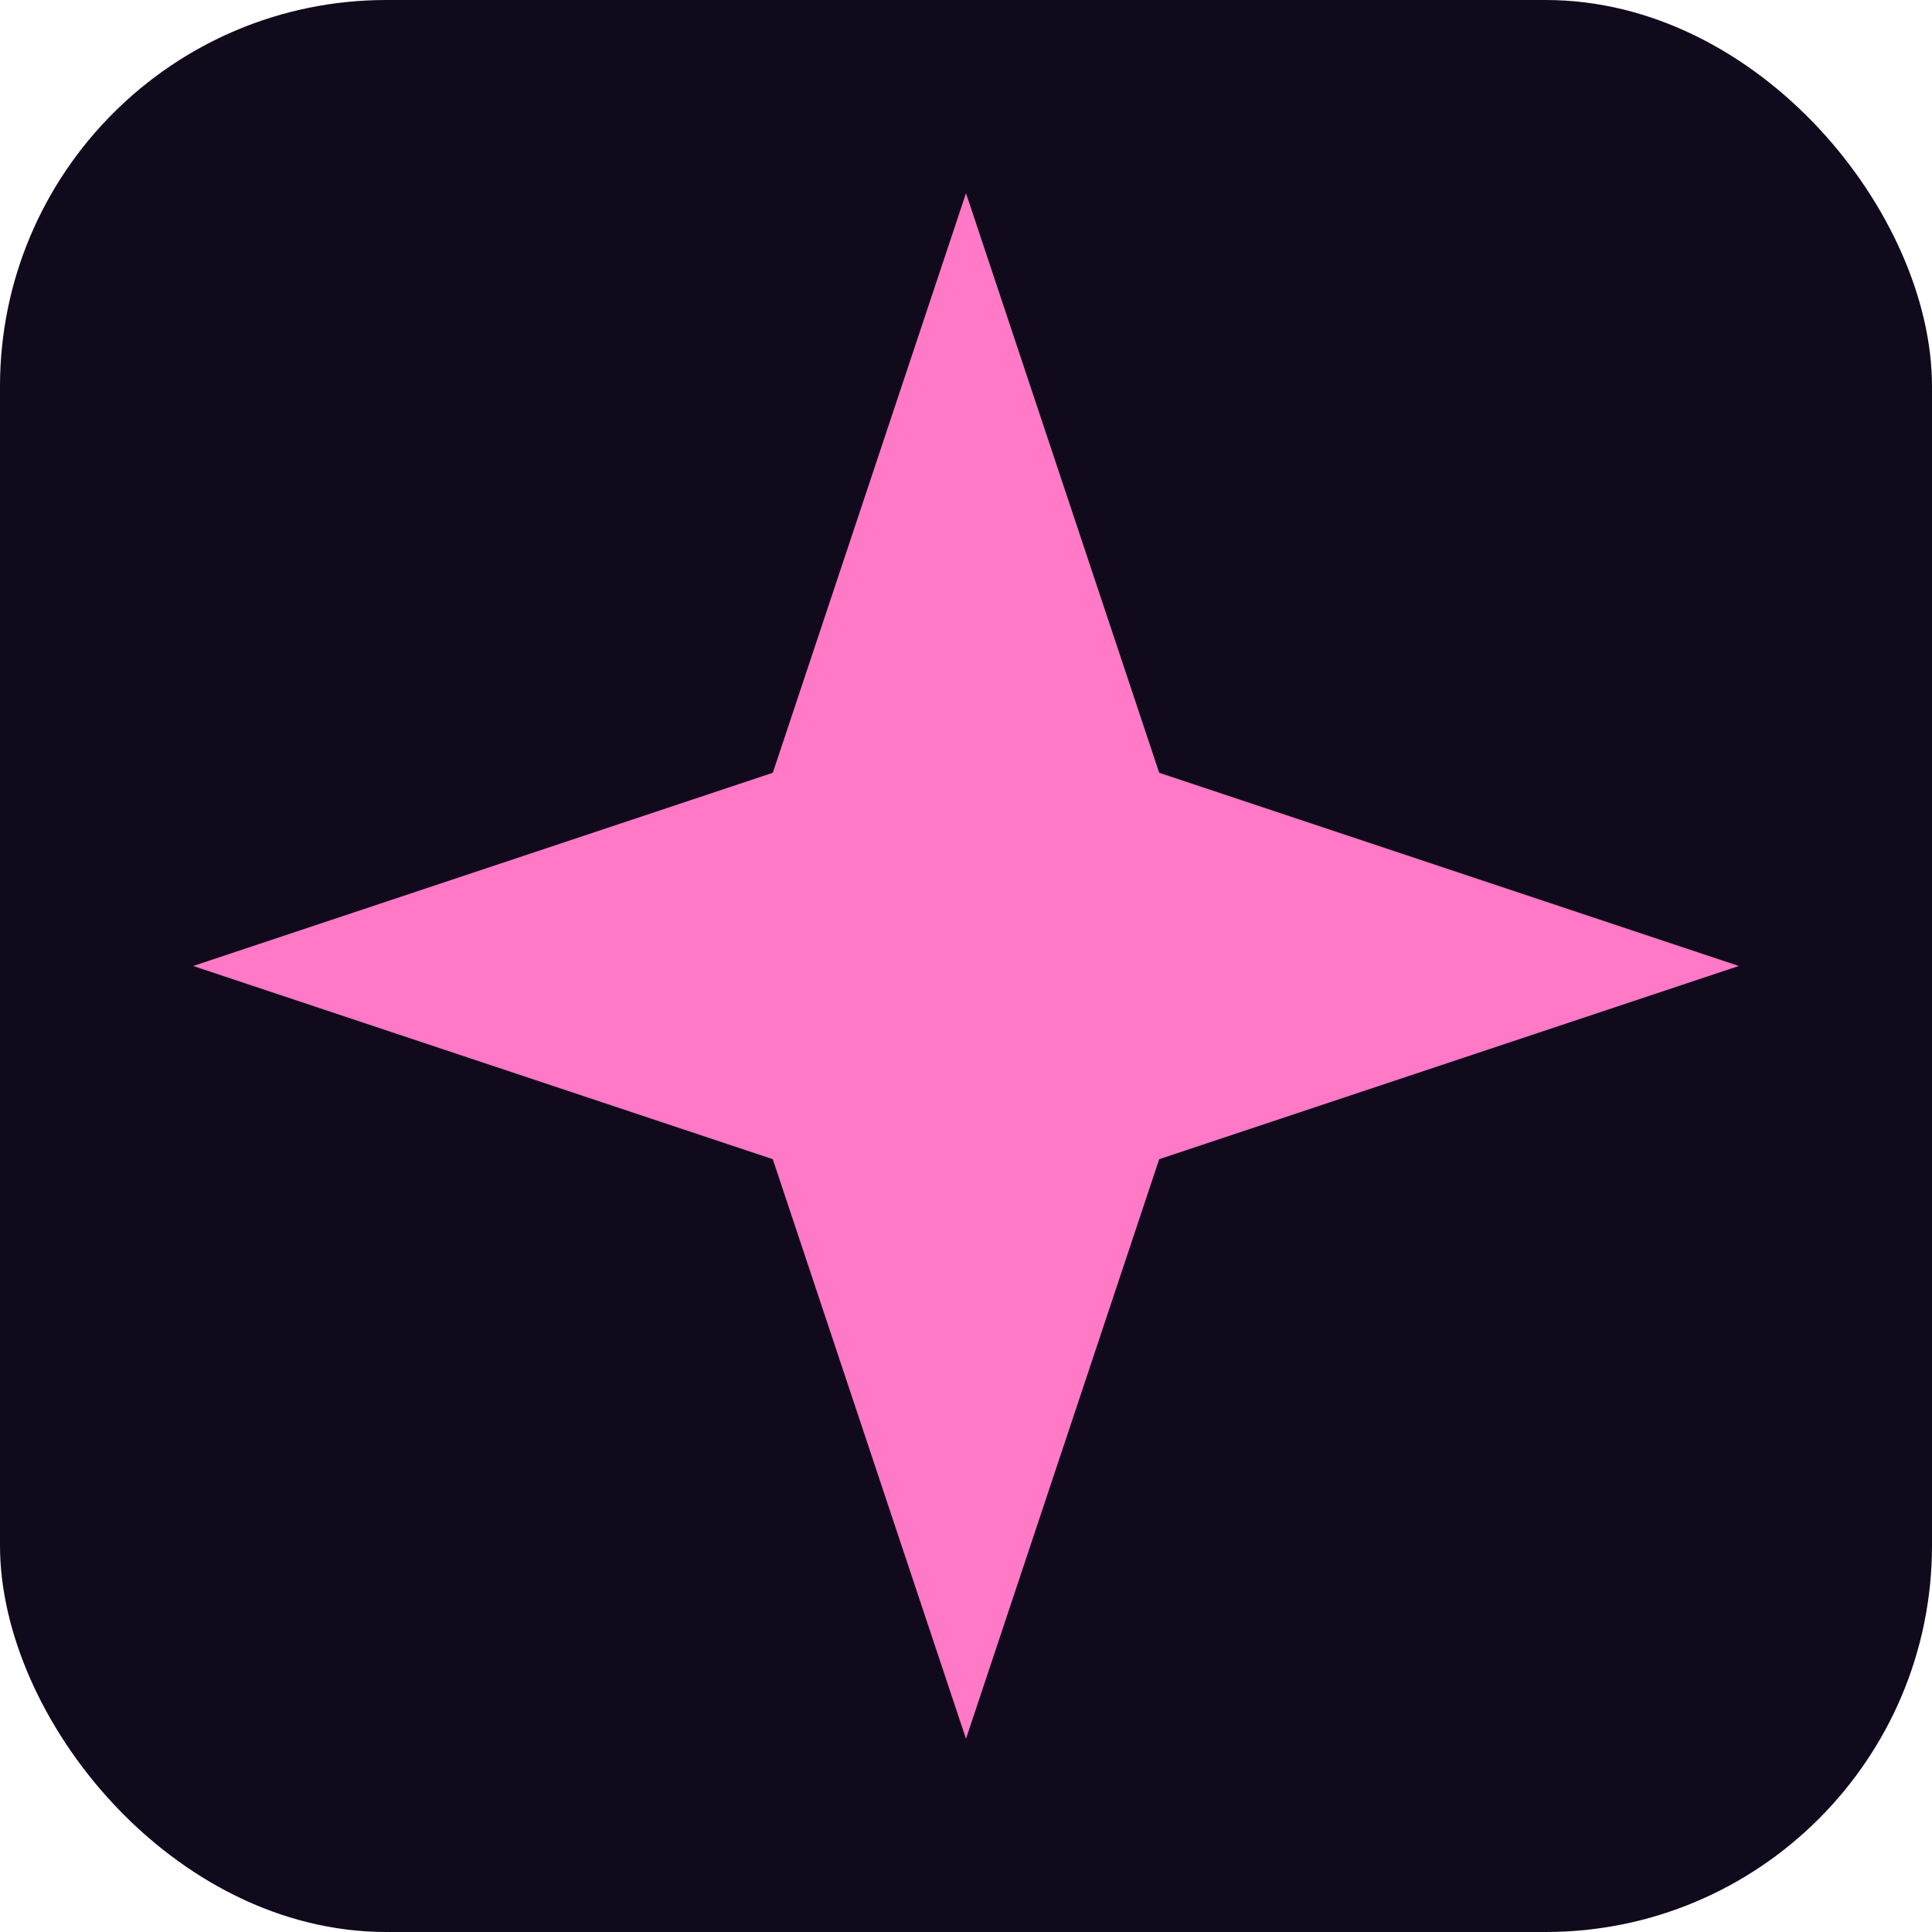
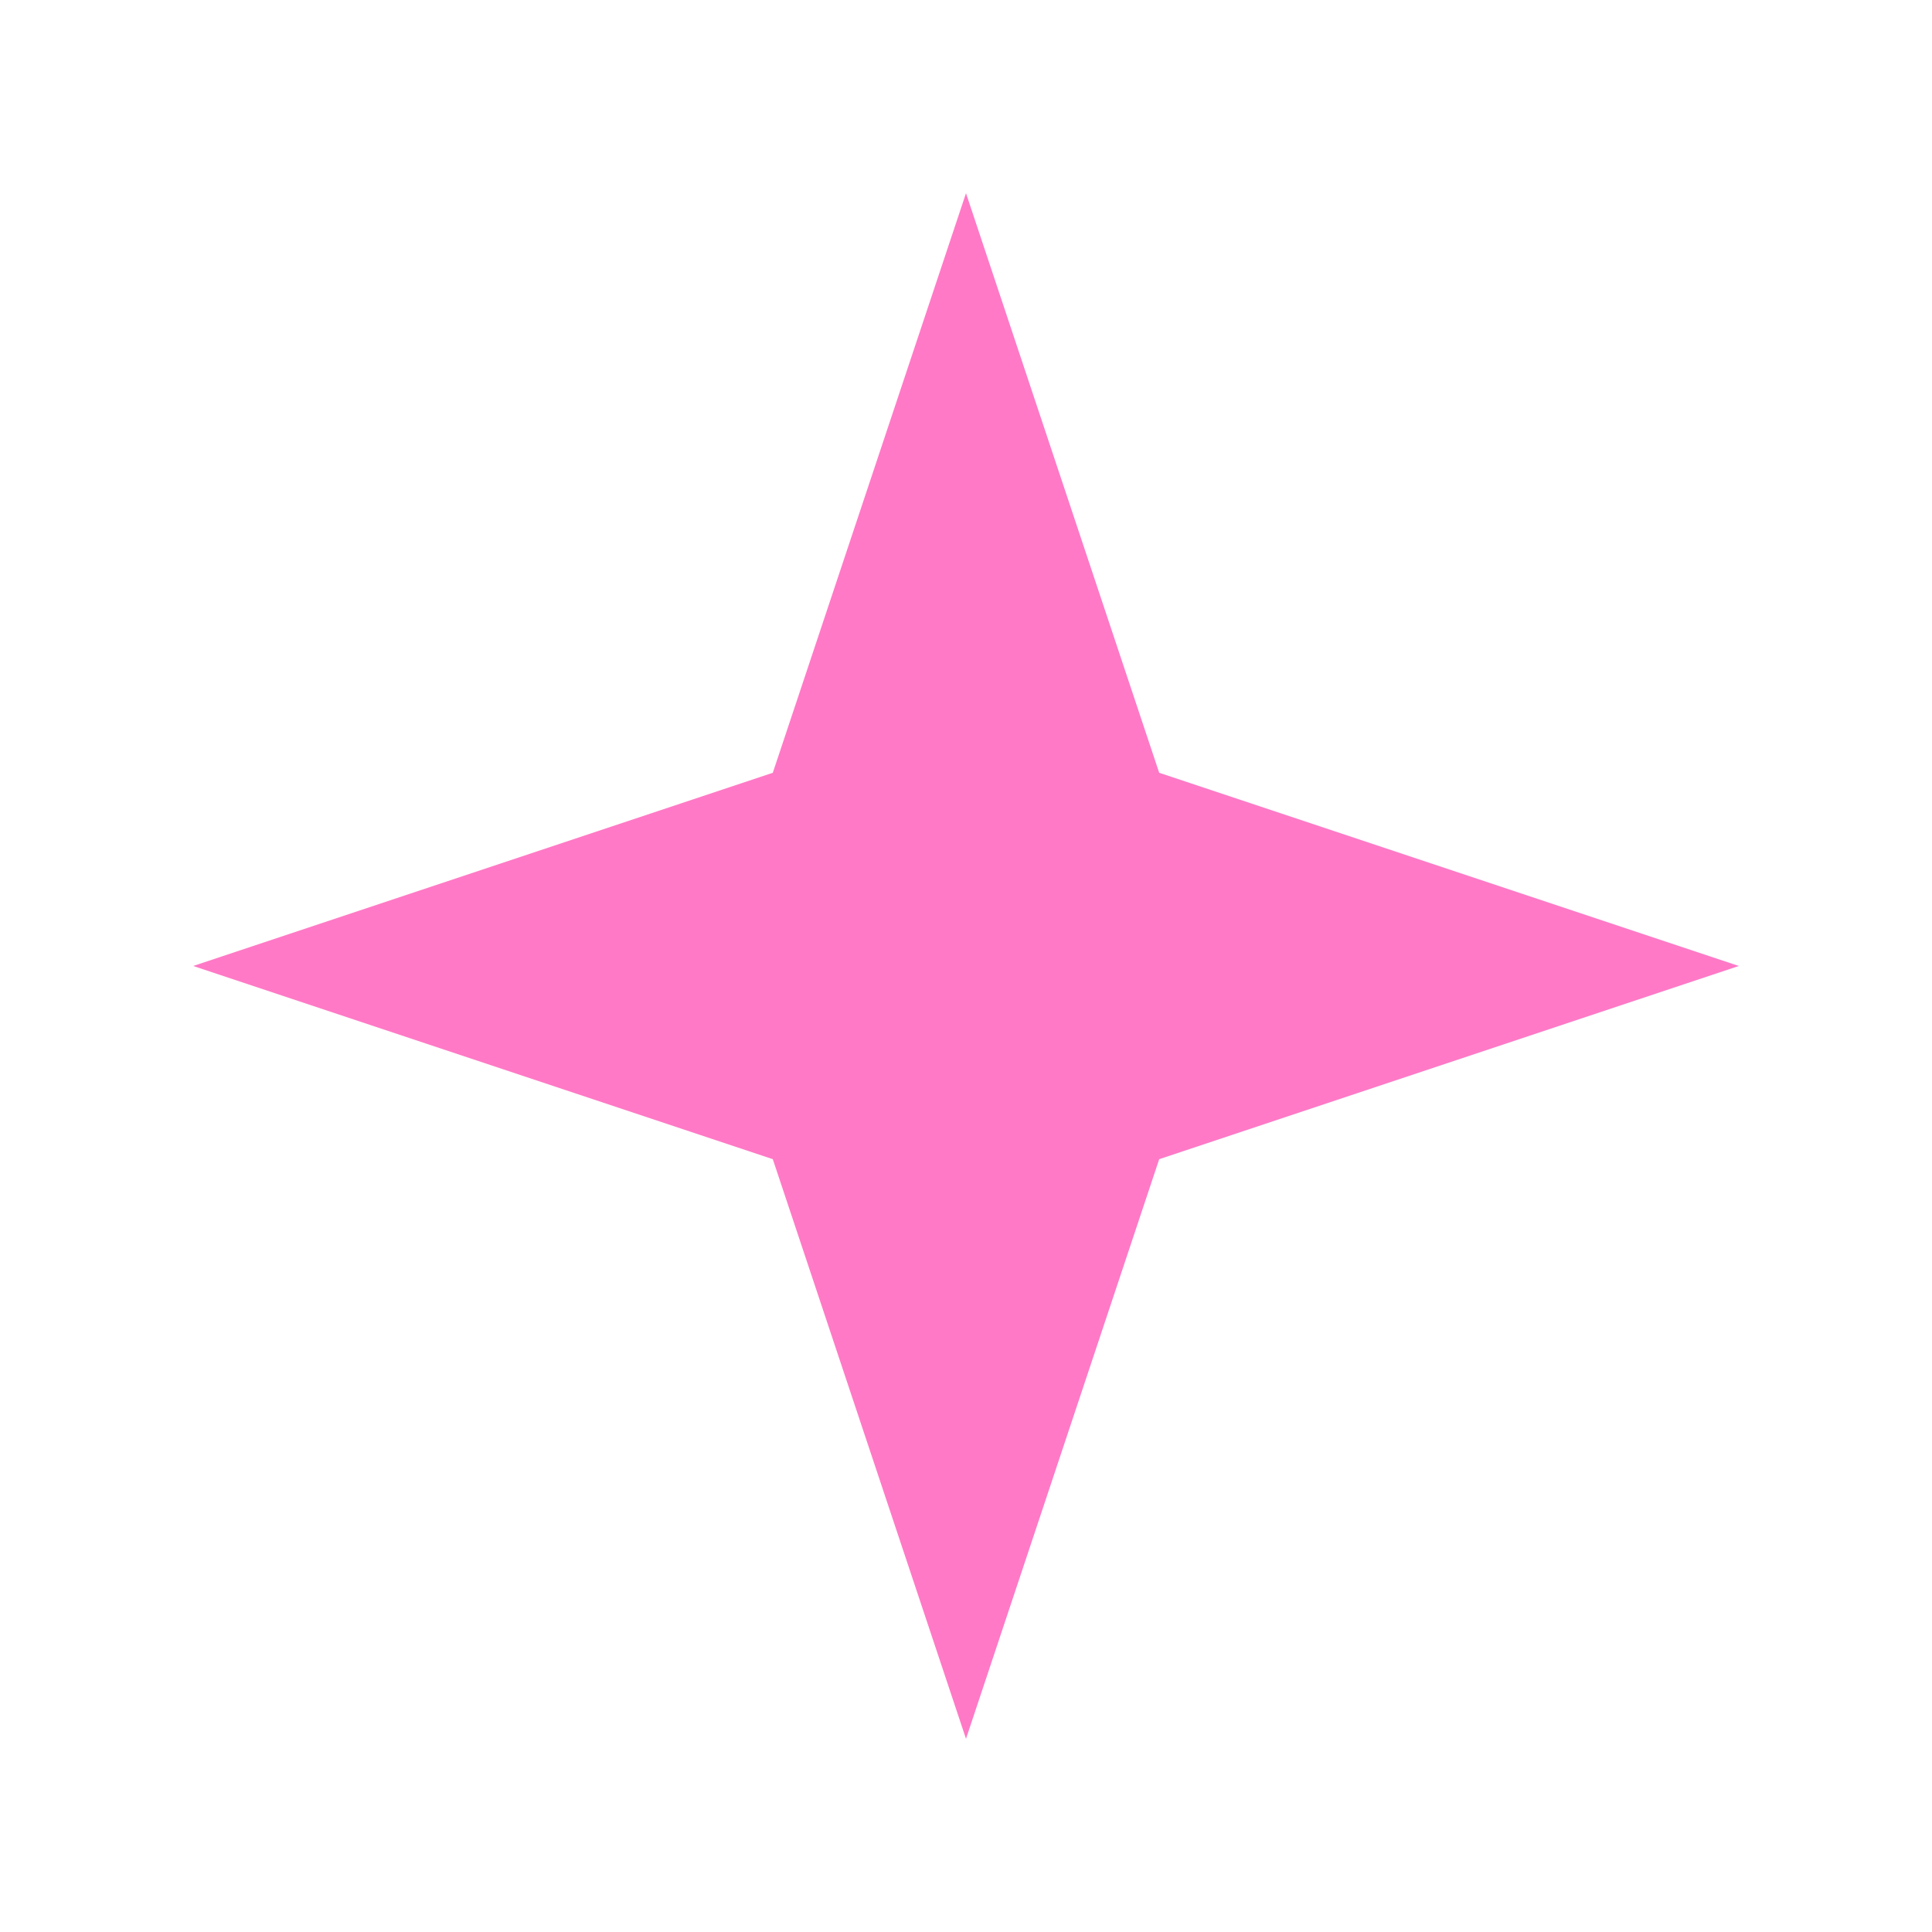
<svg xmlns="http://www.w3.org/2000/svg" viewBox="0 0 100 100">
  <defs>
    <style>
            .bg {
                fill: #100a1c;
            }
            .spark {
                fill: #ff79c6;
                filter: drop-shadow(0 0 8px #ff79c6);
            }
        </style>
  </defs>
-   <rect class="bg" width="100" height="100" rx="20" />
  <path class="spark" d="M50 10 L60 40 L90 50 L60 60 L50 90 L40 60 L10 50 L40 40 Z" />
</svg>